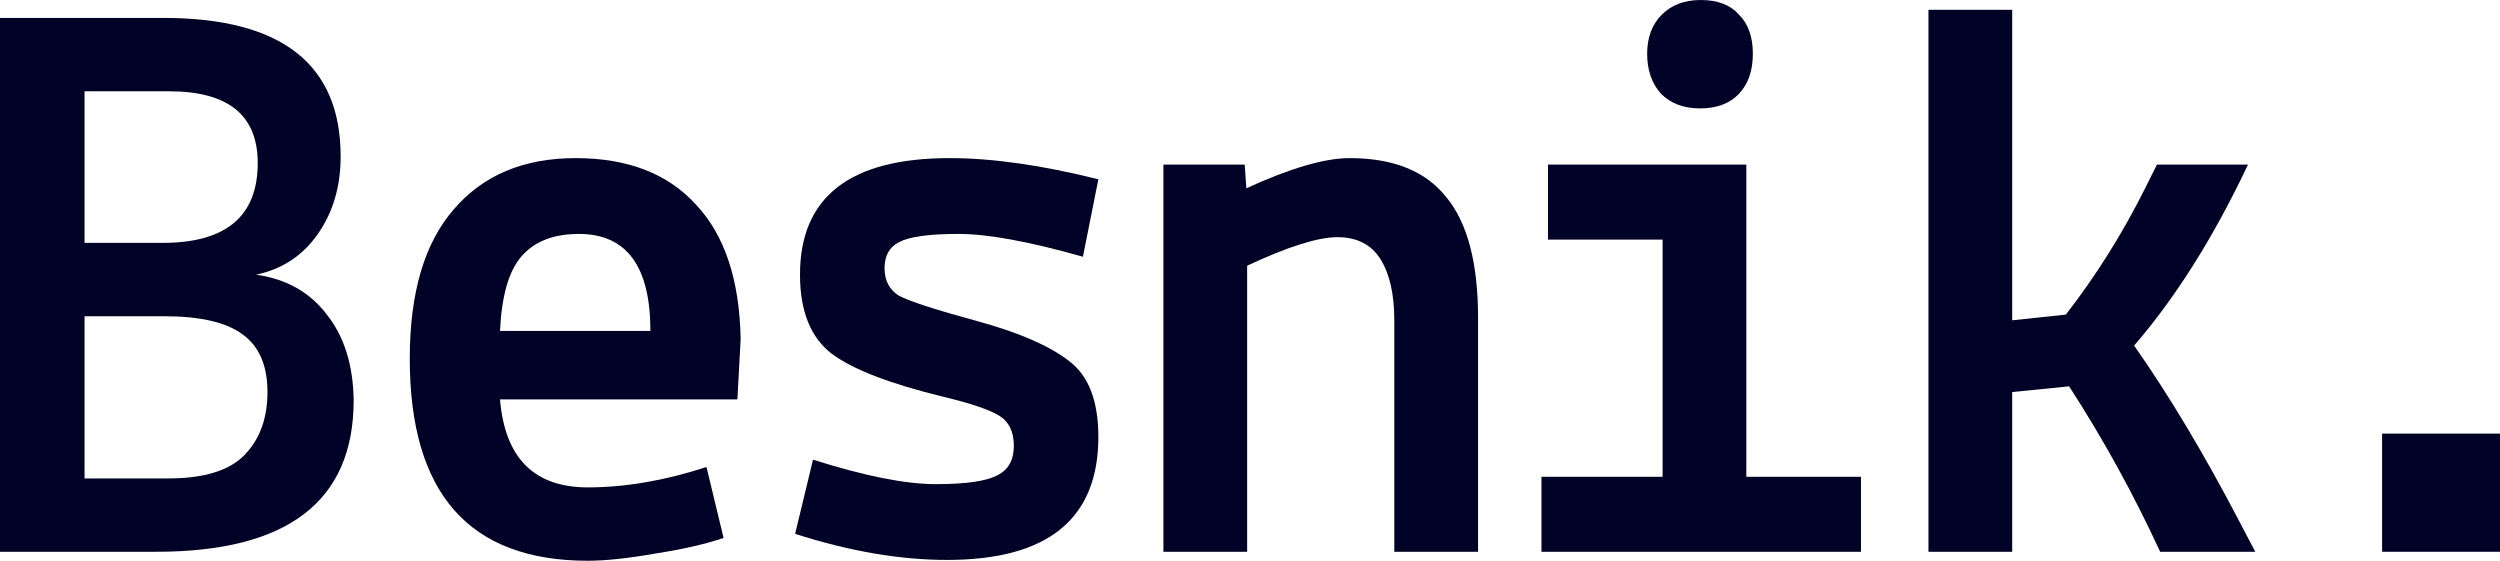
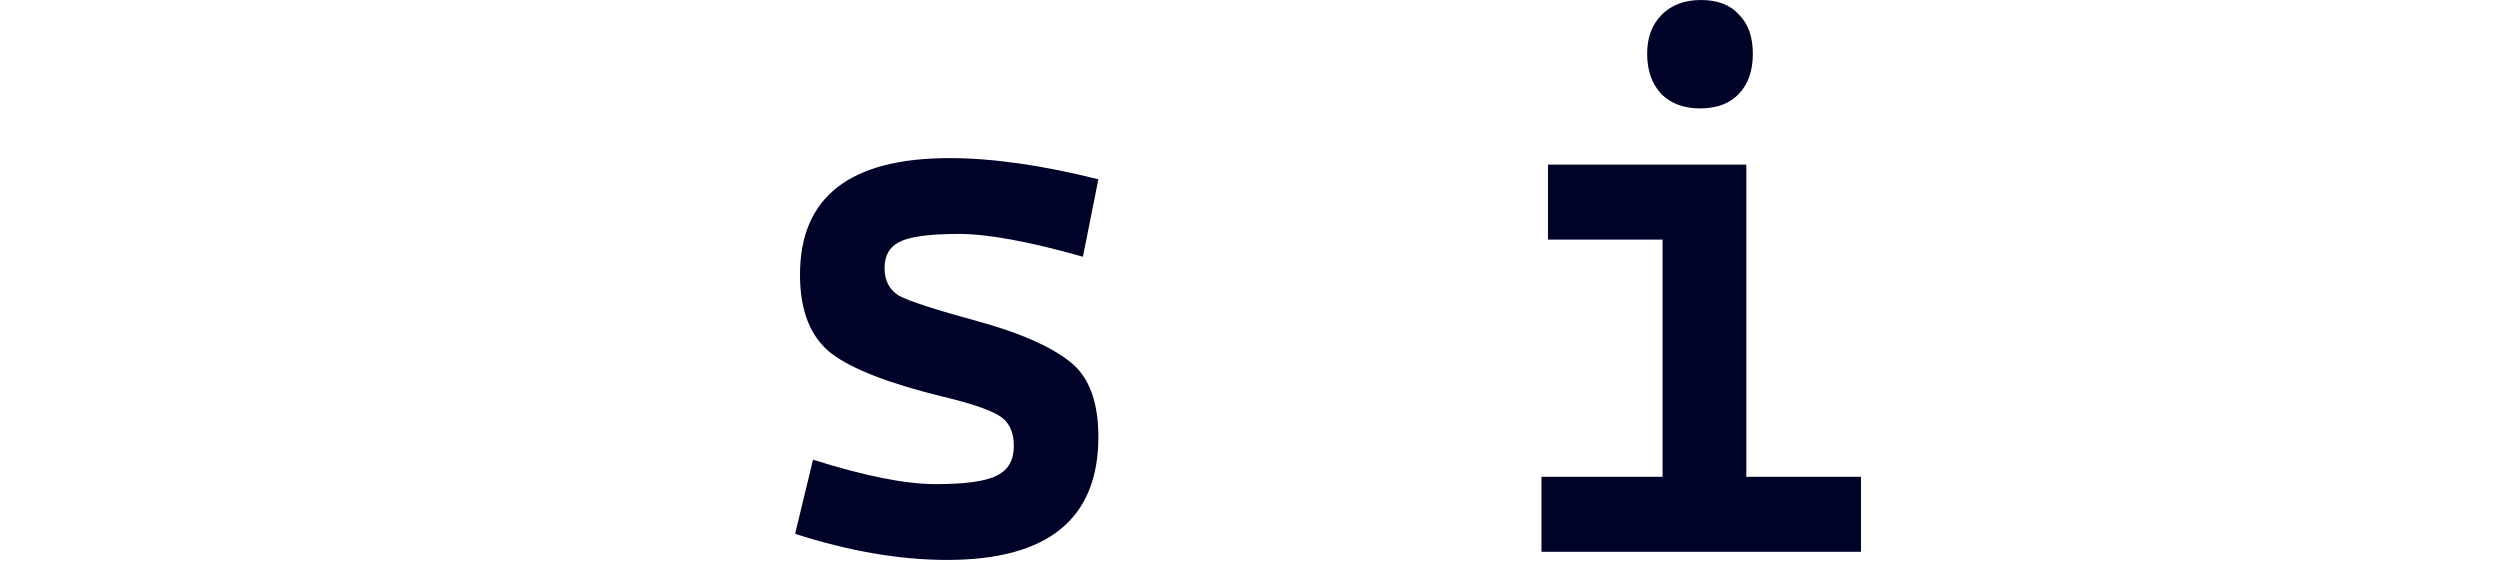
<svg xmlns="http://www.w3.org/2000/svg" width="107" height="24" viewBox="0 0 107 24" fill="none">
-   <path d="M0 23.616V0.767H6.994C12.051 0.767 14.58 2.744 14.58 6.698C14.58 7.977 14.255 9.081 13.605 10.012C12.956 10.942 12.075 11.523 10.961 11.756C12.26 11.942 13.269 12.512 13.988 13.465C14.731 14.395 15.113 15.616 15.137 17.128C15.137 21.453 12.318 23.616 6.681 23.616H0ZM7.203 20.477C8.734 20.477 9.824 20.14 10.474 19.465C11.123 18.791 11.448 17.895 11.448 16.779C11.448 15.639 11.089 14.814 10.369 14.302C9.674 13.791 8.56 13.535 7.029 13.535H3.619V20.477H7.203ZM11.031 6.977C11.031 4.93 9.766 3.907 7.238 3.907H3.619V10.395H6.959C9.674 10.395 11.031 9.256 11.031 6.977Z" fill="#000228" />
-   <path d="M17.538 15.349C17.538 12.535 18.164 10.407 19.417 8.965C20.669 7.5 22.409 6.767 24.636 6.767C26.863 6.767 28.58 7.43 29.786 8.756C31.015 10.058 31.653 11.977 31.7 14.512L31.561 17.093H21.4C21.609 19.605 22.861 20.86 25.158 20.86C26.759 20.86 28.452 20.57 30.238 19.988L30.969 23.023C30.227 23.279 29.264 23.5 28.081 23.686C26.898 23.895 25.924 24 25.158 24C20.078 24 17.538 21.116 17.538 15.349ZM24.775 10.012C23.685 10.012 22.861 10.337 22.305 10.988C21.771 11.616 21.47 12.674 21.4 14.163H27.837C27.837 11.395 26.817 10.012 24.775 10.012Z" fill="#000228" />
  <path d="M34.031 22.849L34.797 19.674C37.001 20.372 38.752 20.721 40.051 20.721C41.35 20.721 42.232 20.593 42.696 20.337C43.16 20.105 43.392 19.686 43.392 19.081C43.392 18.477 43.183 18.047 42.765 17.791C42.348 17.535 41.559 17.267 40.399 16.988C38.102 16.43 36.502 15.814 35.597 15.139C34.692 14.442 34.24 13.314 34.24 11.756C34.24 8.43 36.374 6.767 40.643 6.767C42.475 6.767 44.598 7.07 47.01 7.674L46.349 10.988C44.053 10.337 42.278 10.012 41.025 10.012C39.773 10.012 38.926 10.128 38.485 10.361C38.068 10.57 37.859 10.942 37.859 11.477C37.859 12.012 38.068 12.407 38.485 12.663C38.926 12.895 40.039 13.256 41.826 13.744C43.612 14.232 44.923 14.802 45.758 15.454C46.593 16.081 47.01 17.163 47.01 18.698C47.01 22.209 44.853 23.965 40.538 23.965C38.52 23.965 36.351 23.593 34.031 22.849Z" fill="#000228" />
-   <path d="M53.274 7.046L53.343 8.058C55.222 7.198 56.696 6.767 57.763 6.767C59.642 6.767 61.022 7.326 61.903 8.442C62.808 9.535 63.261 11.256 63.261 13.605V23.616H59.676V13.709C59.676 12.593 59.479 11.721 59.085 11.093C58.691 10.465 58.076 10.151 57.241 10.151C56.406 10.151 55.118 10.558 53.378 11.372V23.616H49.794V7.046H53.274Z" fill="#000228" />
  <path d="M65.975 23.616V20.407H71.159V10.256H66.253V7.046H74.743V20.407H79.65V23.616H65.975ZM72.76 4.64C72.064 4.64 71.507 4.43 71.09 4.012C70.695 3.57 70.498 3 70.498 2.302C70.498 1.605 70.707 1.046 71.125 0.628C71.542 0.209 72.099 -7.62939e-06 72.795 -7.62939e-06C73.514 -7.62939e-06 74.059 0.209 74.43 0.628C74.825 1.023 75.022 1.581 75.022 2.302C75.022 3.023 74.825 3.593 74.43 4.012C74.036 4.43 73.479 4.64 72.76 4.64Z" fill="#000228" />
-   <path d="M82.538 23.616V0.419H86.122V13.709L88.418 13.465C89.718 11.791 90.854 9.977 91.829 8.023L92.316 7.046H96.213C94.752 10.139 93.128 12.721 91.341 14.791C92.826 16.907 94.322 19.407 95.83 22.291L96.526 23.616H92.455C91.318 21.151 90.019 18.791 88.558 16.535L86.122 16.779V23.616H82.538Z" fill="#000228" />
-   <path d="M101.954 23.616V18.558H107V23.616H101.954Z" fill="#000228" />
</svg>